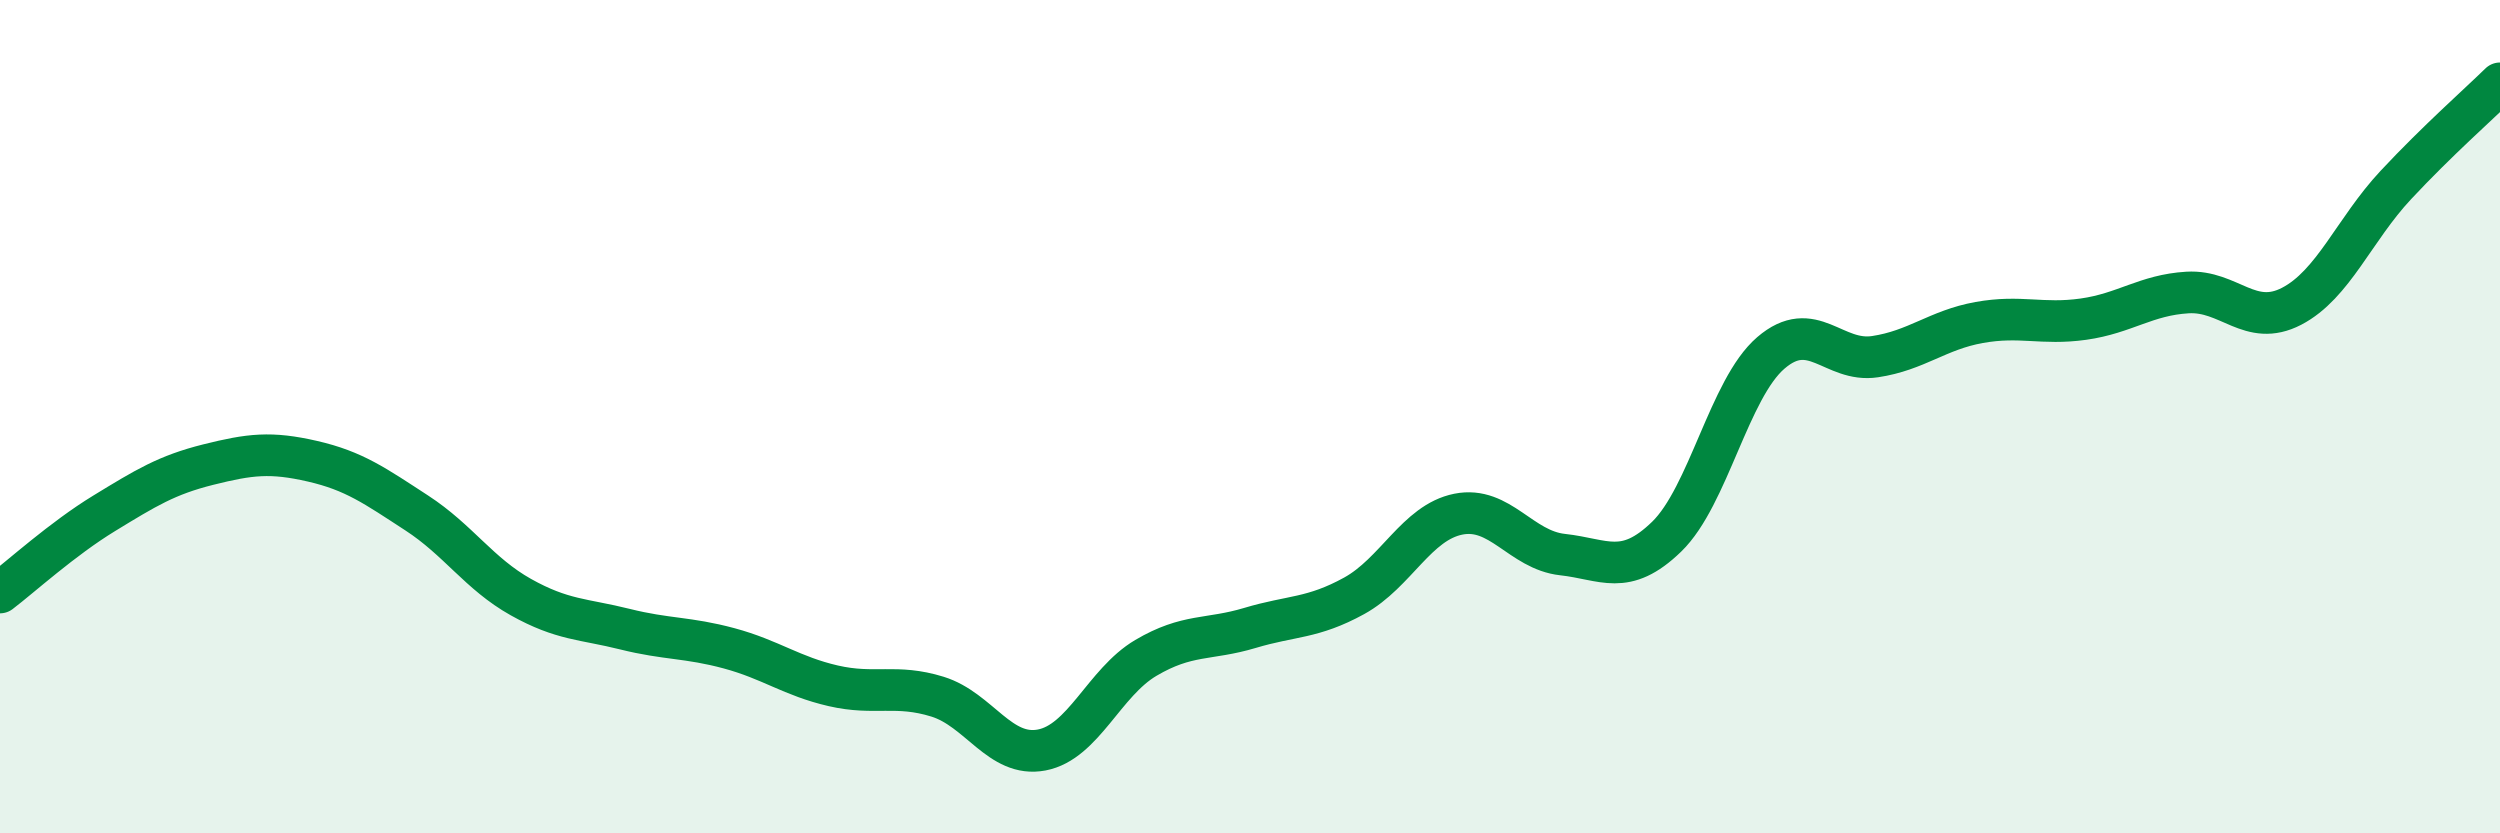
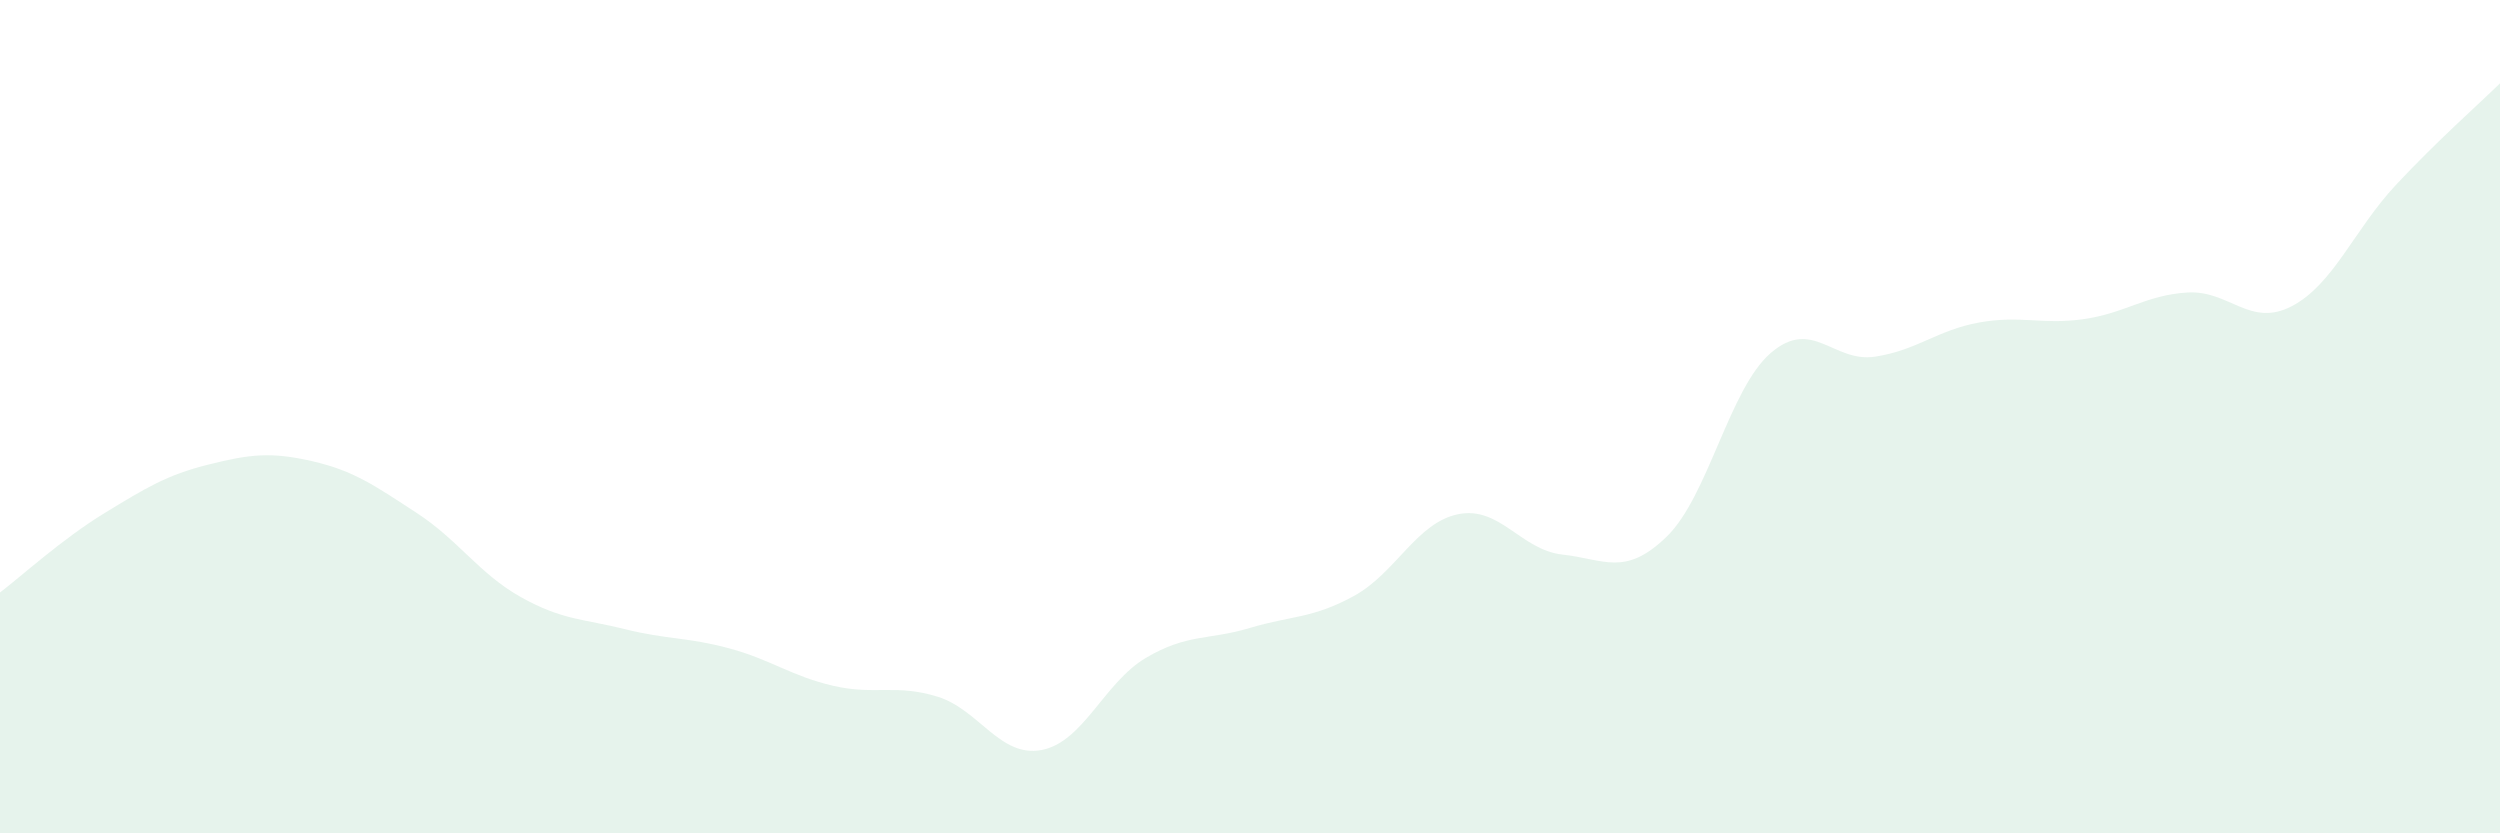
<svg xmlns="http://www.w3.org/2000/svg" width="60" height="20" viewBox="0 0 60 20">
  <path d="M 0,14.22 C 0.5,13.84 1.5,12.93 2.5,12.32 C 3.5,11.71 4,11.4 5,11.15 C 6,10.9 6.5,10.84 7.5,11.07 C 8.5,11.3 9,11.66 10,12.31 C 11,12.96 11.5,13.77 12.5,14.33 C 13.5,14.89 14,14.85 15,15.1 C 16,15.35 16.5,15.29 17.5,15.56 C 18.5,15.83 19,16.23 20,16.46 C 21,16.69 21.5,16.41 22.5,16.72 C 23.5,17.03 24,18.19 25,18 C 26,17.81 26.5,16.38 27.5,15.79 C 28.5,15.2 29,15.37 30,15.07 C 31,14.77 31.5,14.85 32.5,14.3 C 33.5,13.75 34,12.54 35,12.34 C 36,12.14 36.5,13.2 37.5,13.31 C 38.5,13.42 39,13.85 40,12.88 C 41,11.91 41.5,9.33 42.5,8.47 C 43.5,7.61 44,8.71 45,8.56 C 46,8.41 46.5,7.92 47.5,7.74 C 48.5,7.56 49,7.8 50,7.66 C 51,7.52 51.5,7.08 52.5,7.02 C 53.5,6.96 54,7.87 55,7.35 C 56,6.83 56.5,5.51 57.5,4.44 C 58.5,3.37 59.5,2.49 60,2L60 20L0 20Z" fill="#008740" opacity="0.1" stroke-linecap="round" stroke-linejoin="round" />
-   <path d="M 0,14.22 C 0.5,13.84 1.5,12.93 2.5,12.32 C 3.5,11.71 4,11.4 5,11.15 C 6,10.9 6.5,10.84 7.5,11.07 C 8.5,11.3 9,11.66 10,12.31 C 11,12.96 11.5,13.77 12.5,14.33 C 13.5,14.89 14,14.85 15,15.1 C 16,15.35 16.5,15.29 17.5,15.56 C 18.5,15.83 19,16.23 20,16.46 C 21,16.69 21.5,16.41 22.5,16.72 C 23.5,17.03 24,18.19 25,18 C 26,17.81 26.5,16.38 27.5,15.79 C 28.5,15.2 29,15.37 30,15.07 C 31,14.77 31.5,14.85 32.5,14.3 C 33.5,13.75 34,12.54 35,12.34 C 36,12.14 36.5,13.2 37.5,13.31 C 38.5,13.42 39,13.85 40,12.88 C 41,11.91 41.5,9.33 42.5,8.47 C 43.5,7.61 44,8.71 45,8.56 C 46,8.41 46.5,7.92 47.5,7.74 C 48.5,7.56 49,7.8 50,7.66 C 51,7.52 51.5,7.08 52.5,7.02 C 53.5,6.96 54,7.87 55,7.35 C 56,6.83 56.5,5.51 57.5,4.44 C 58.5,3.37 59.5,2.49 60,2" stroke="#008740" stroke-width="1" fill="none" stroke-linecap="round" stroke-linejoin="round" />
</svg>